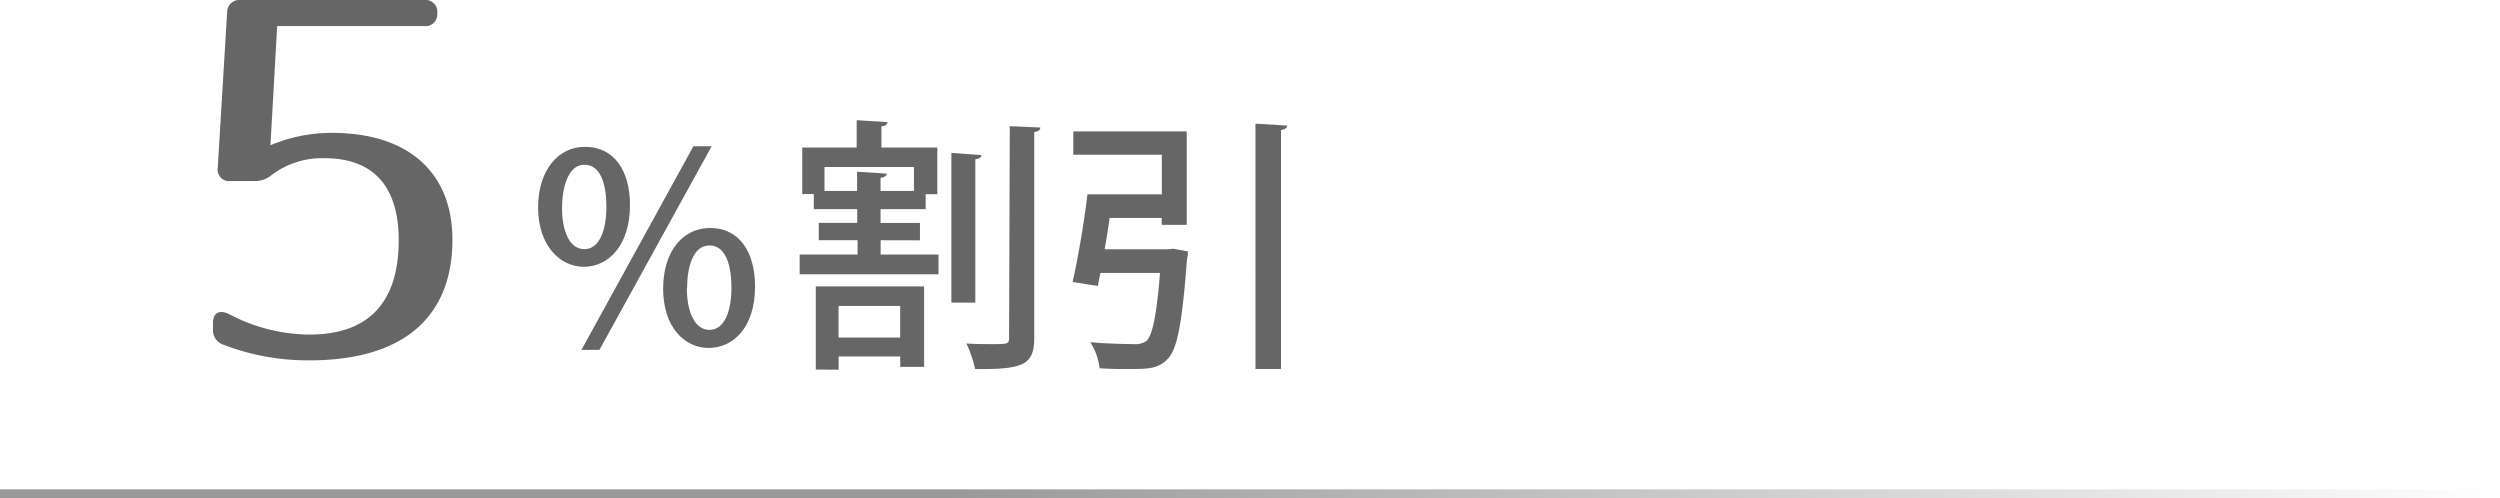
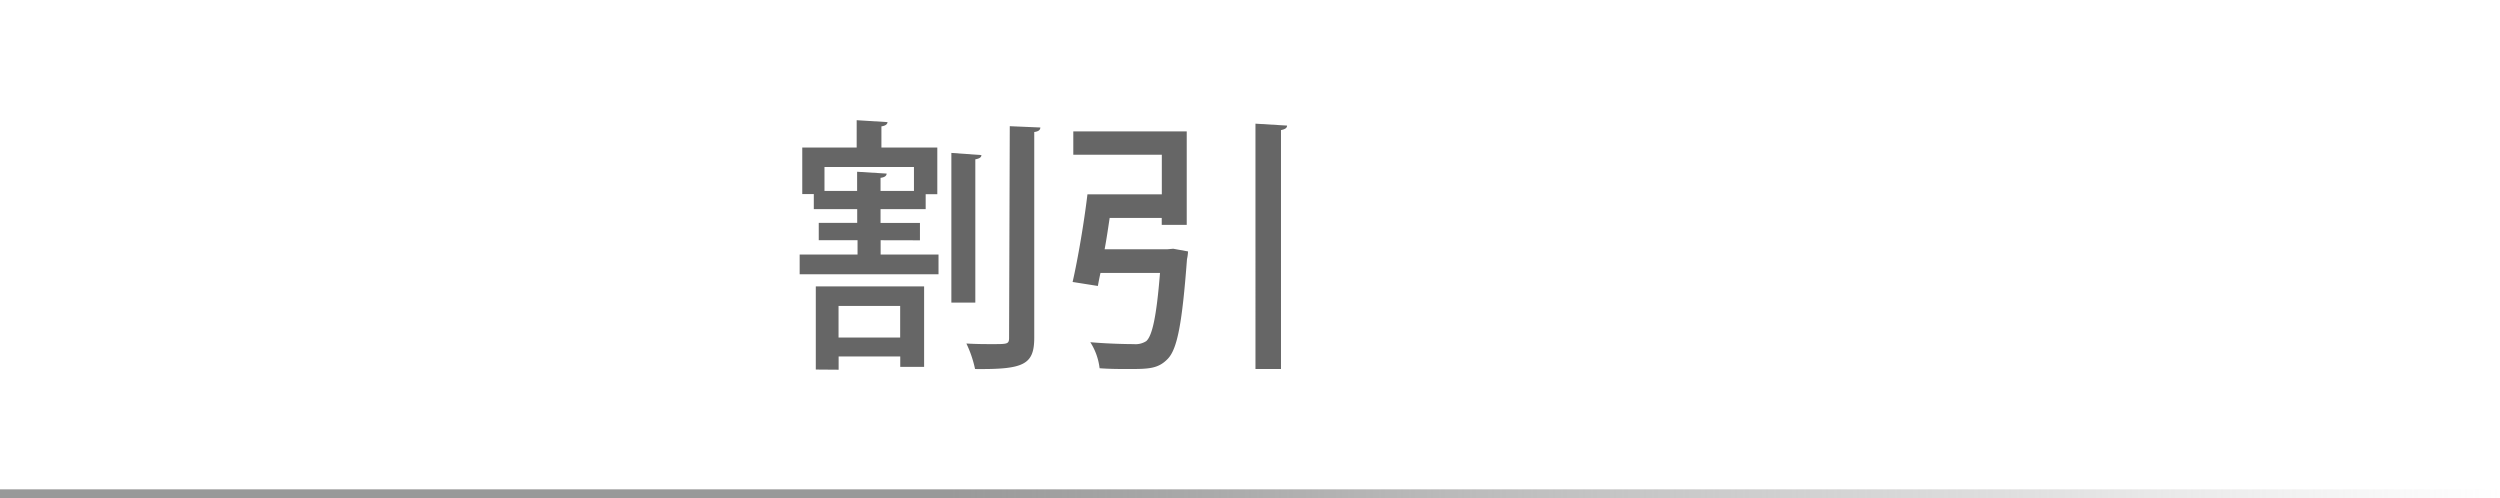
<svg xmlns="http://www.w3.org/2000/svg" viewBox="0 0 288.06 57.38">
  <defs>
    <style>.cls-1{fill:none;stroke-miterlimit:10;stroke:url(#名称未設定グラデーション_19);}.cls-2{fill:#666;}</style>
    <linearGradient id="名称未設定グラデーション_19" y1="56.88" x2="288.06" y2="56.88" gradientUnits="userSpaceOnUse">
      <stop offset="0.38" stop-color="#999" />
      <stop offset="1" stop-color="#999" stop-opacity="0" />
    </linearGradient>
  </defs>
  <g id="レイヤー_2" data-name="レイヤー 2">
    <g id="レイヤー_1-2" data-name="レイヤー 1">
      <line class="cls-1" y1="56.88" x2="288.06" y2="56.88" />
-       <path class="cls-2" d="M50.39,1.49v.06A1.36,1.36,0,0,1,48.83,3H31.94l-.78,13.74a18,18,0,0,1,7.09-1.43c9,0,13.88,4.75,13.88,12.3,0,8.82-5.53,13.91-16.47,13.91a27.12,27.12,0,0,1-10-1.83A1.74,1.74,0,0,1,24.54,38v-.8c0-1.2.79-1.54,1.87-1a20,20,0,0,0,9.25,2.35c6.62,0,10.28-3.49,10.28-10.88,0-6.41-3.12-9.44-8.53-9.44a9.63,9.63,0,0,0-6.13,1.95,2.92,2.92,0,0,1-1.93.68H26.59a1.33,1.33,0,0,1-1.5-1.54L26.17,1.43A1.41,1.41,0,0,1,27.73,0h21.1A1.37,1.37,0,0,1,50.39,1.49Z" />
-       <path class="cls-2" d="M72.59,23.61c0,4.75-2.54,7.13-5.32,7.13S62,28.23,62,23.92s2.33-7,5.36-7C70.75,16.88,72.59,19.67,72.59,23.61ZM64.76,24c0,2.6.85,4.71,2.57,4.71s2.54-2.14,2.54-4.89c0-2.57-.65-4.84-2.54-4.84S64.76,21.66,64.76,24Zm4.31,16.31H67L79.9,16.85H82ZM87,33c0,4.74-2.51,7.09-5.35,7.09s-5.24-2.47-5.24-6.82,2.3-7,5.39-7C85.19,26.25,87,29.06,87,33Zm-7.86.18c0,2.69.88,4.83,2.6,4.83s2.54-2.11,2.54-4.86c0-2.57-.65-4.87-2.54-4.87S79.17,30.8,79.17,33.19Z" />
      <path class="cls-2" d="M101.47,27.68v1.65h6.67V31.6h-16V29.33h6.67V27.68H94.34v-2h4.43V24.1h-5V22.36H92.44V17h6.27V13.85l3.55.22c0,.24-.24.43-.7.49V17H108v5.38h-1.34V24.1h-5.2v1.59H106v2ZM94,42.58V33h12.48v9.27h-2.75v-1.2h-7.1v1.53ZM95,22h3.76V19.79l3.4.21c0,.25-.21.43-.7.49V22h3.85V19.24H95Zm8.72,13.25h-7.1v3.64h7.1Zm9.36-17.38c0,.25-.21.4-.7.49V34.87h-2.76V17.62Zm3.27-3.33,3.52.15c0,.28-.21.46-.7.52V38.91c0,3.12-1.22,3.67-6.82,3.61a13,13,0,0,0-1-2.94c1.13.07,2.2.07,3,.07,1.74,0,1.92,0,1.92-.74Z" />
      <path class="cls-2" d="M134.53,28.72l.65-.06,1.71.31a5,5,0,0,1-.12.89c-.55,7.31-1.1,10.31-2.2,11.47s-2.21,1.19-4.5,1.19c-1,0-2.17,0-3.37-.09a7.11,7.11,0,0,0-1.07-3c2.05.18,4.19.22,5,.22a2.29,2.29,0,0,0,1.44-.34c.7-.61,1.19-2.85,1.59-7.86h-6.86c-.12.55-.21,1-.3,1.5l-2.91-.46c.61-2.67,1.32-6.83,1.71-10.1h8.57V17.83H123.67V15.14h13.07V25.91h-2.88v-.8h-6c-.18,1.2-.36,2.45-.58,3.61Zm10.13-14.47,3.64.22c0,.27-.21.42-.7.52V42.52h-2.94Z" />
    </g>
  </g>
</svg>